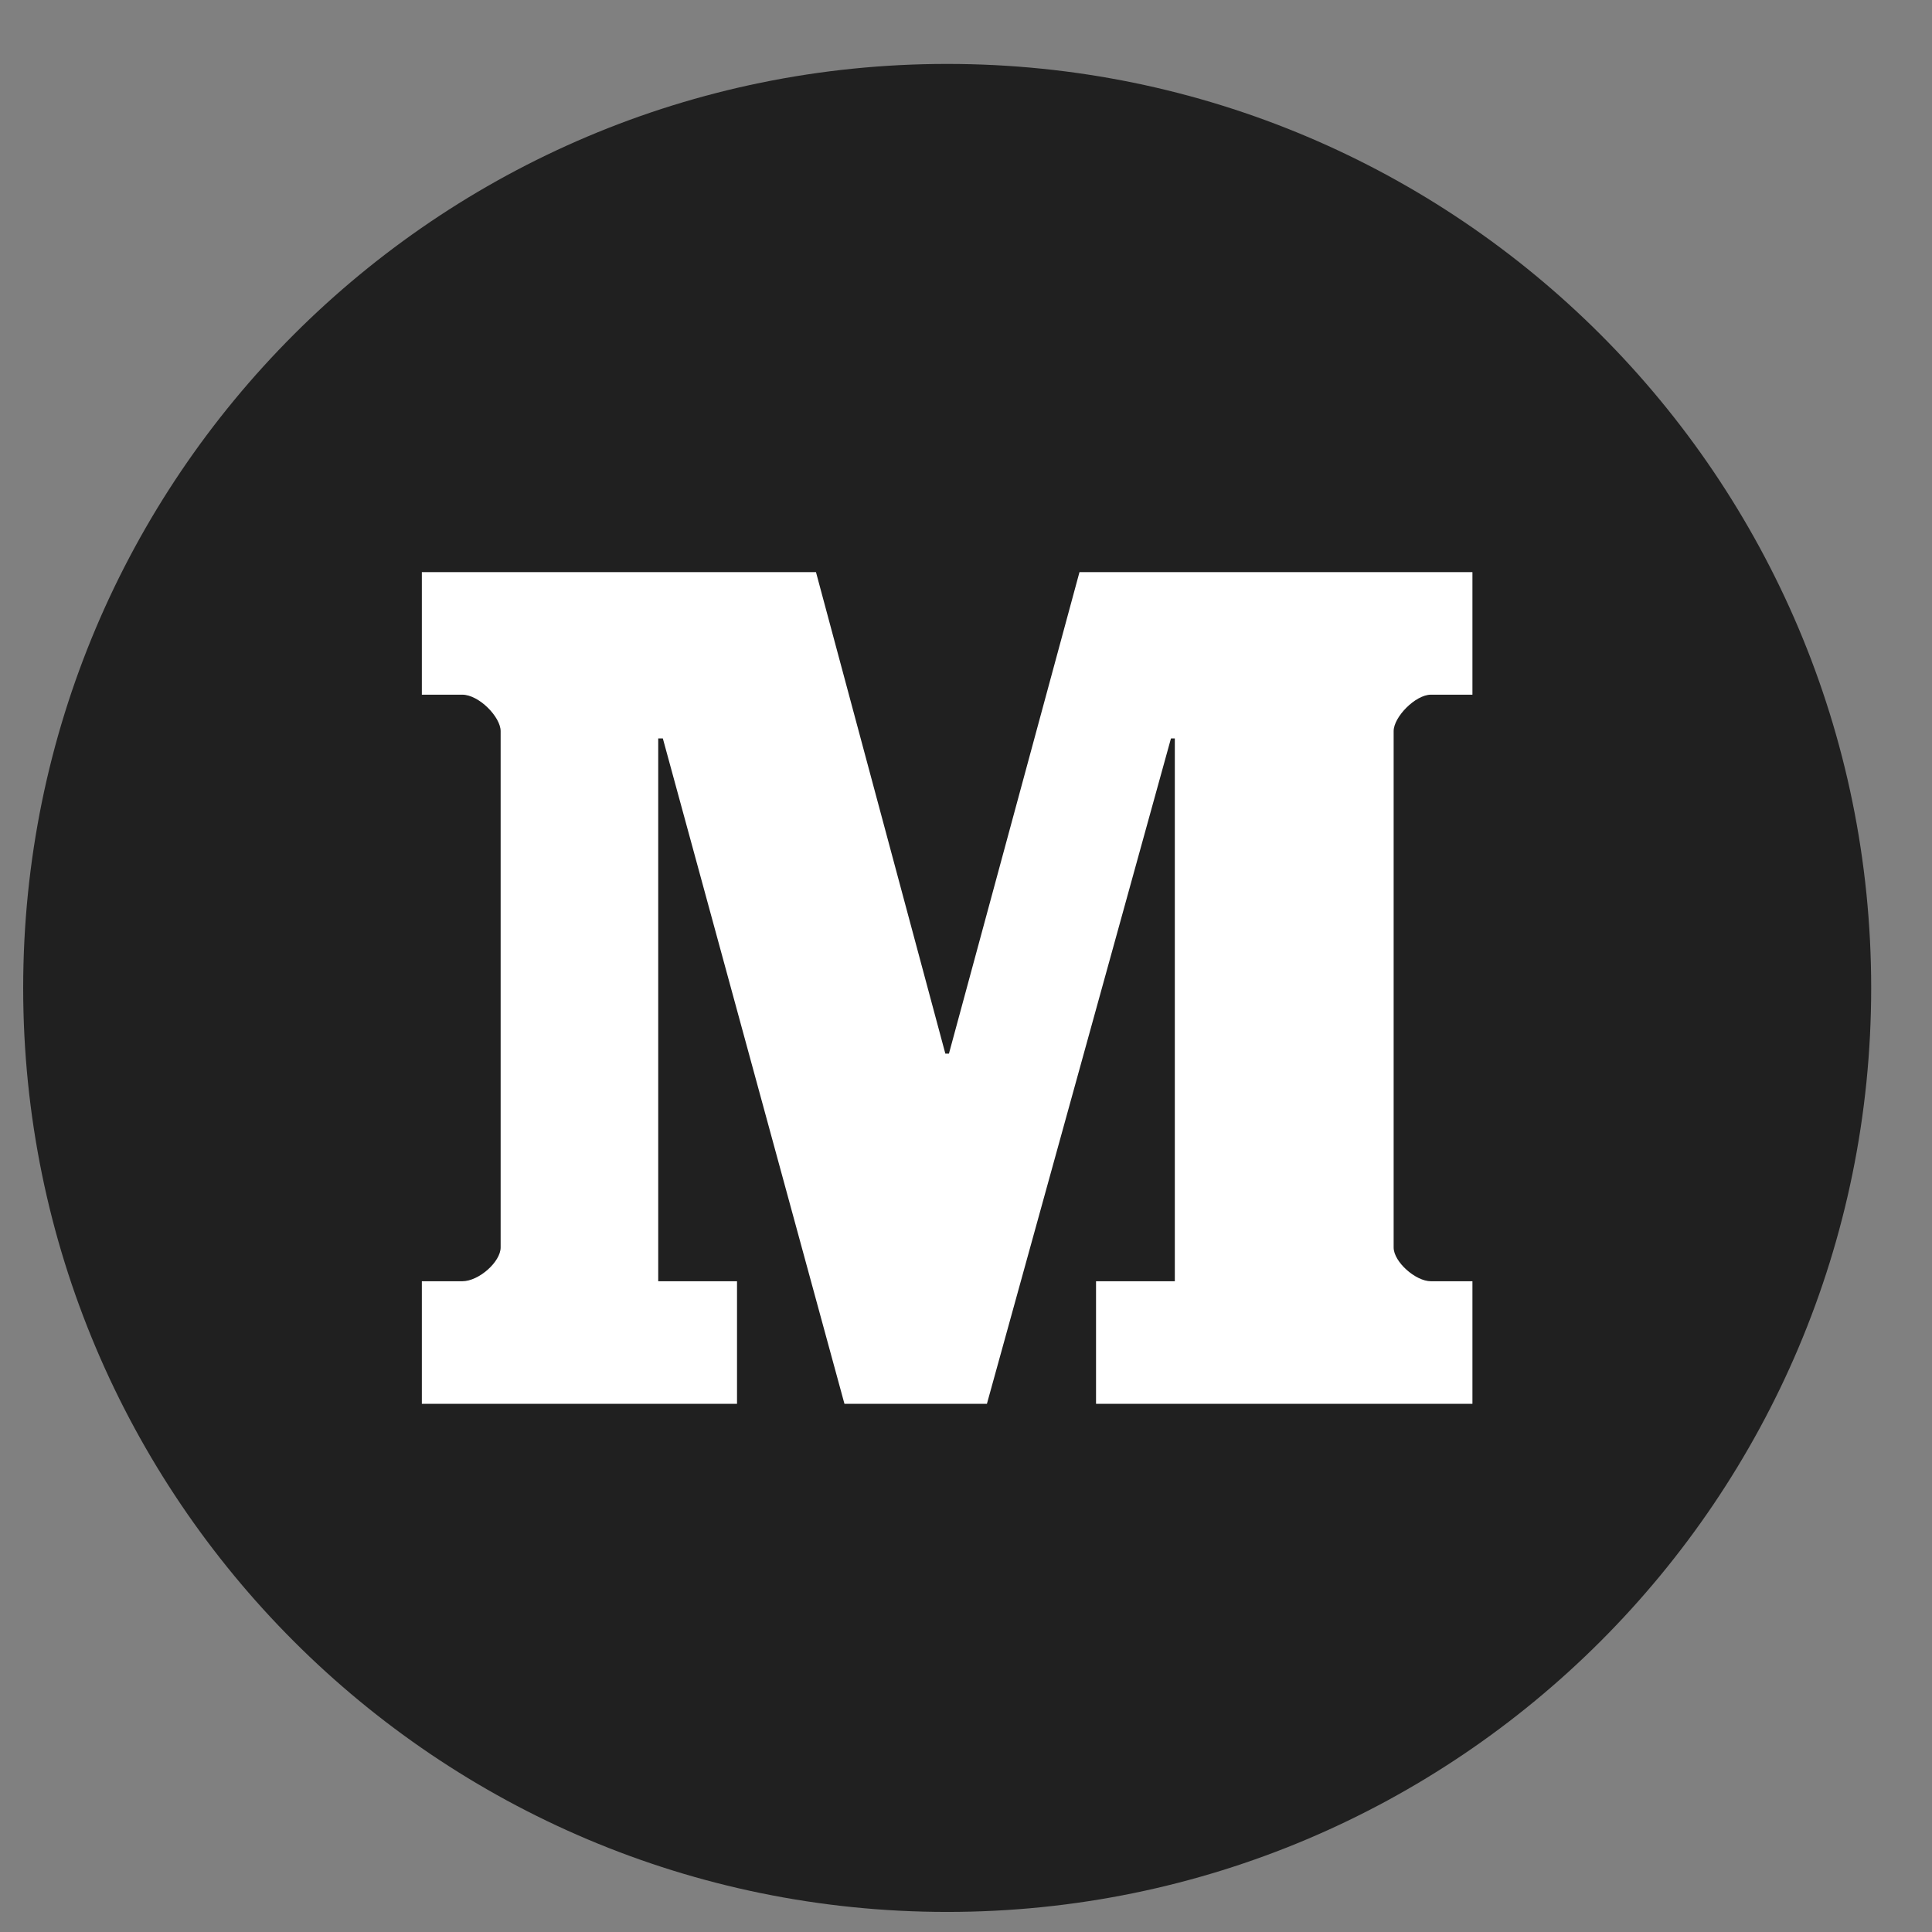
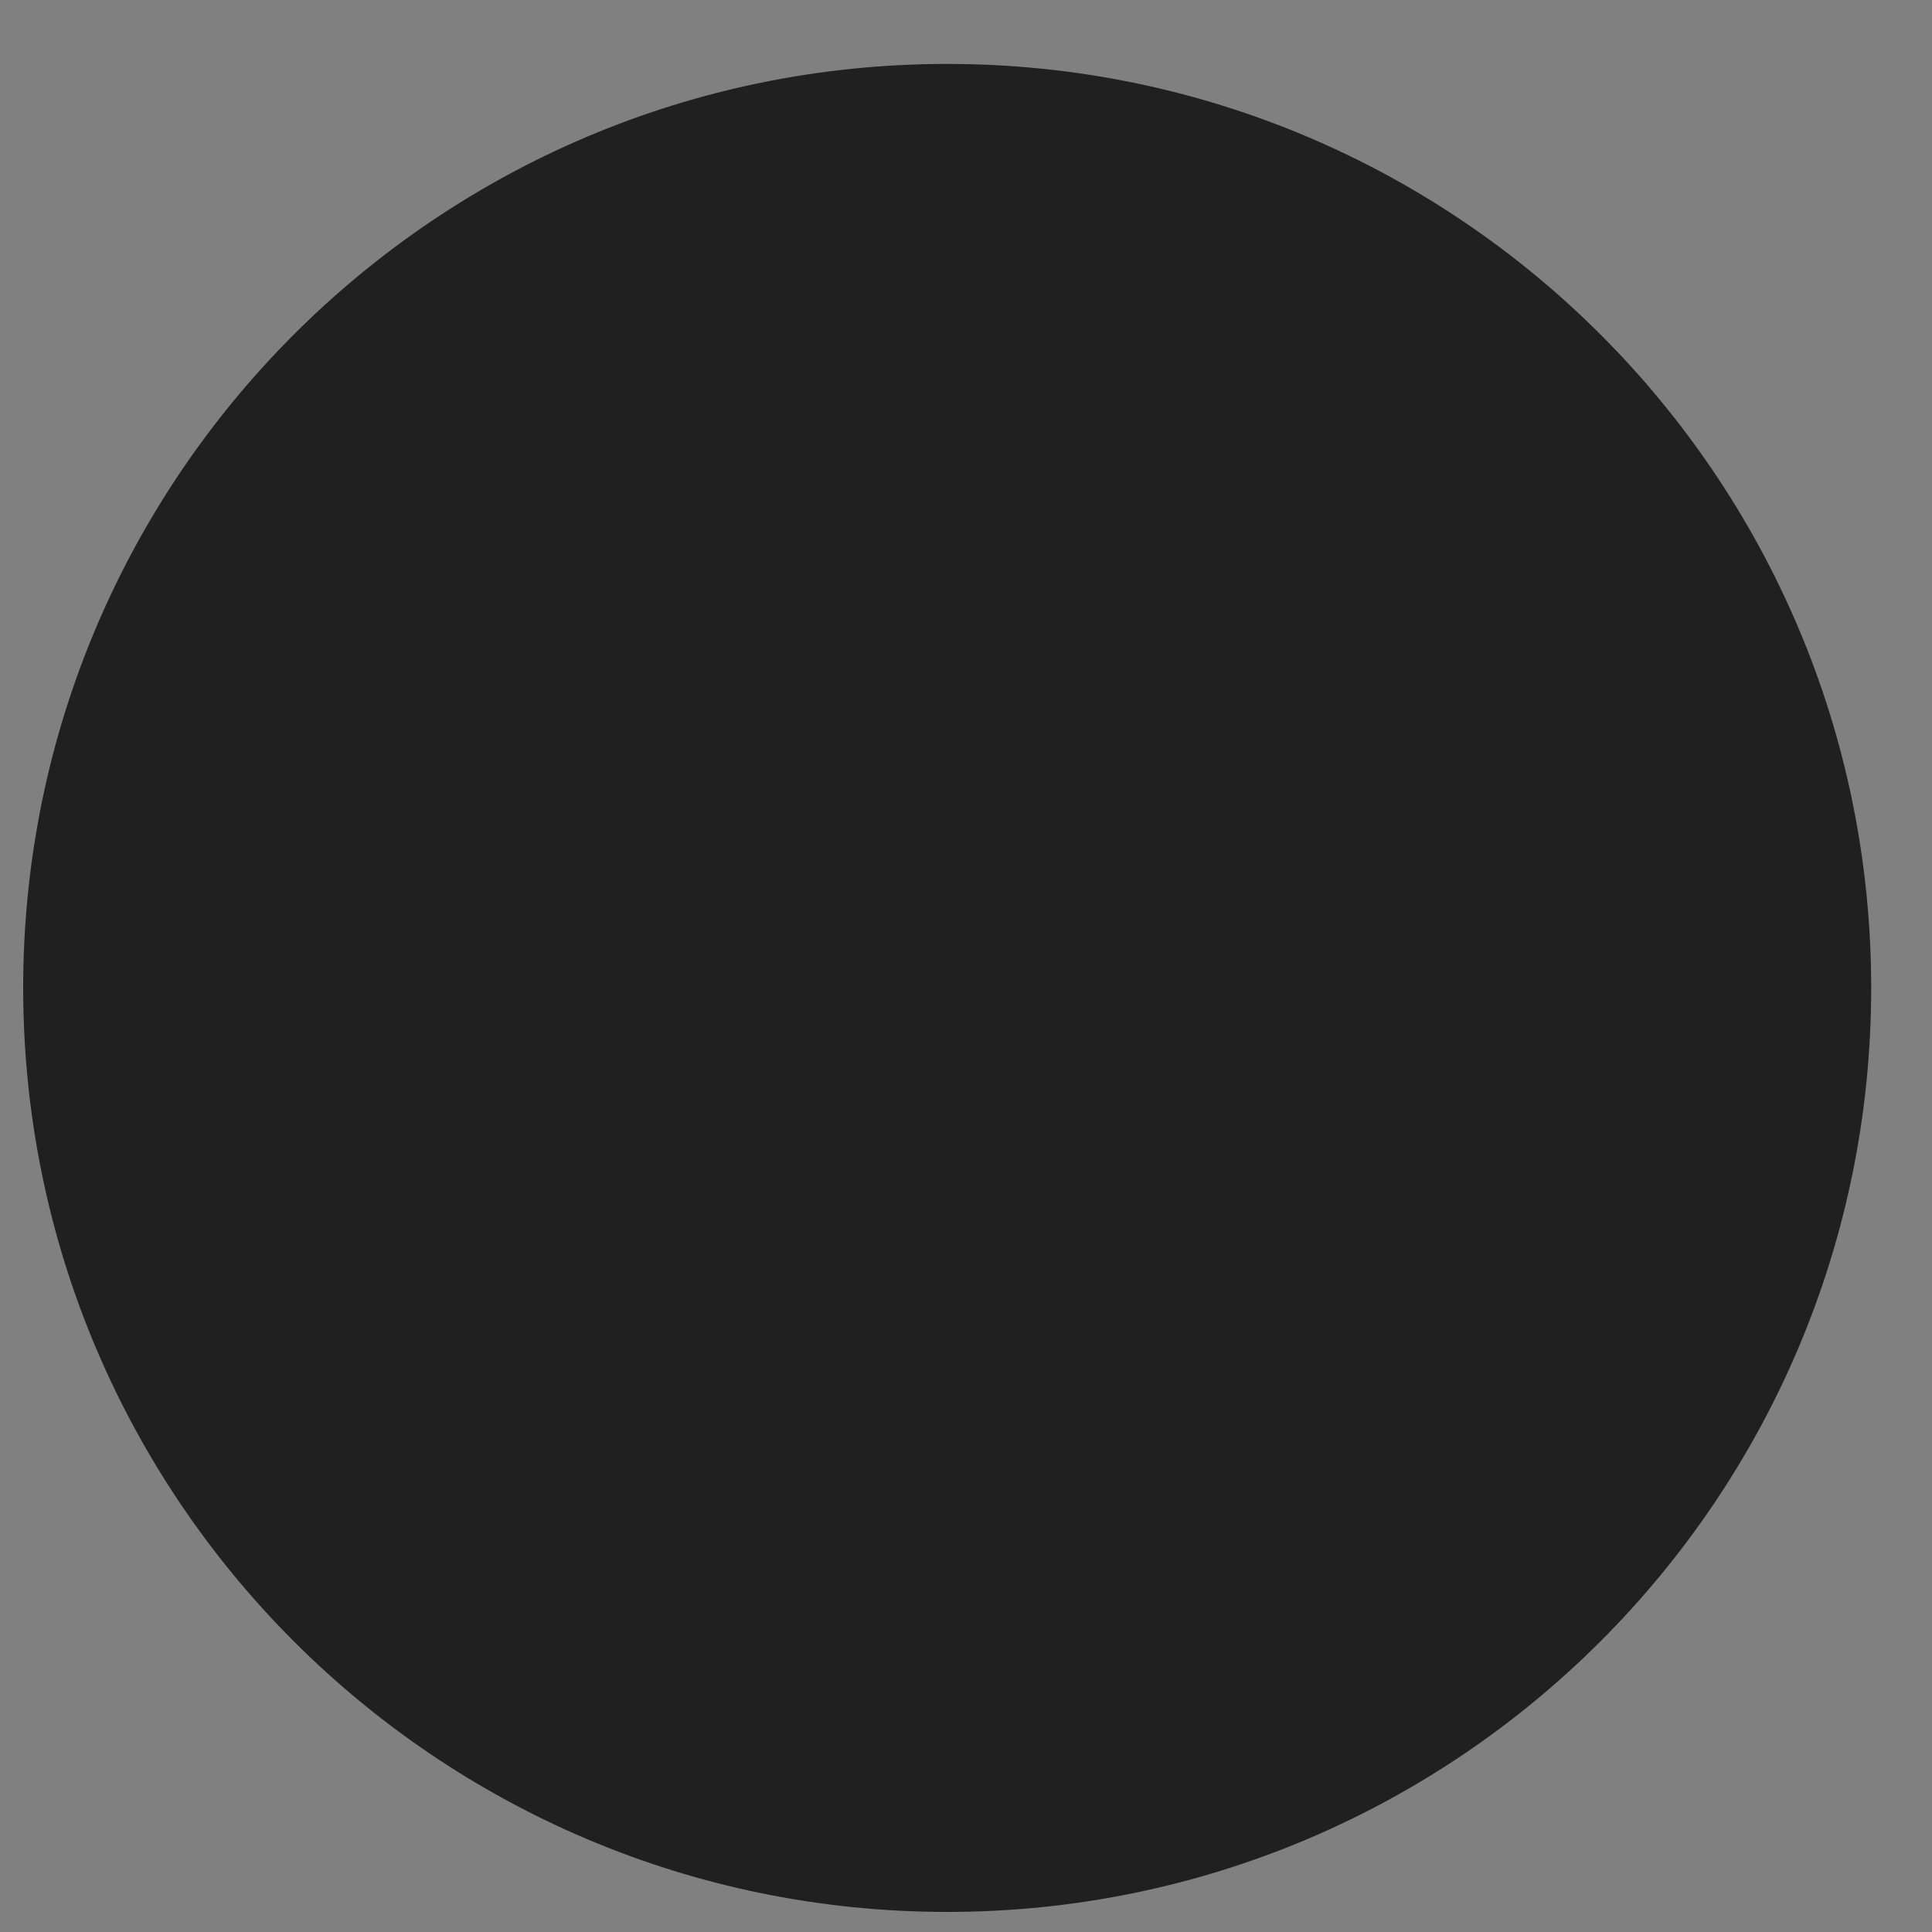
<svg xmlns="http://www.w3.org/2000/svg" width="23" height="23" viewBox="0 0 23 23" fill="none">
  <rect x="0" y="0" width="23" height="23" fill="#808080" stroke="none" />
  <path d="M11.276 22.761C17.351 22.761 22.276 17.836 22.276 11.761C22.276 5.686 17.351 0.761 11.276 0.761C5.2 0.761 0.276 5.686 0.276 11.761C0.276 17.836 5.2 22.761 11.276 22.761Z" fill="#202020" />
-   <path d="M17.529 8.27H17.035C16.851 8.27 16.591 8.535 16.591 8.704V14.851C16.591 15.021 16.851 15.253 17.035 15.253H17.529V16.712H13.048V15.253H13.986V8.791H13.94L11.749 16.712H10.053L7.891 8.791H7.836V15.253H8.774V16.712H5.022V15.253H5.503C5.701 15.253 5.96 15.021 5.96 14.851V8.704C5.96 8.535 5.701 8.27 5.503 8.27H5.022V6.811H9.714L11.254 12.543H11.297L12.851 6.811H17.529V8.27Z" fill="white" />
</svg>